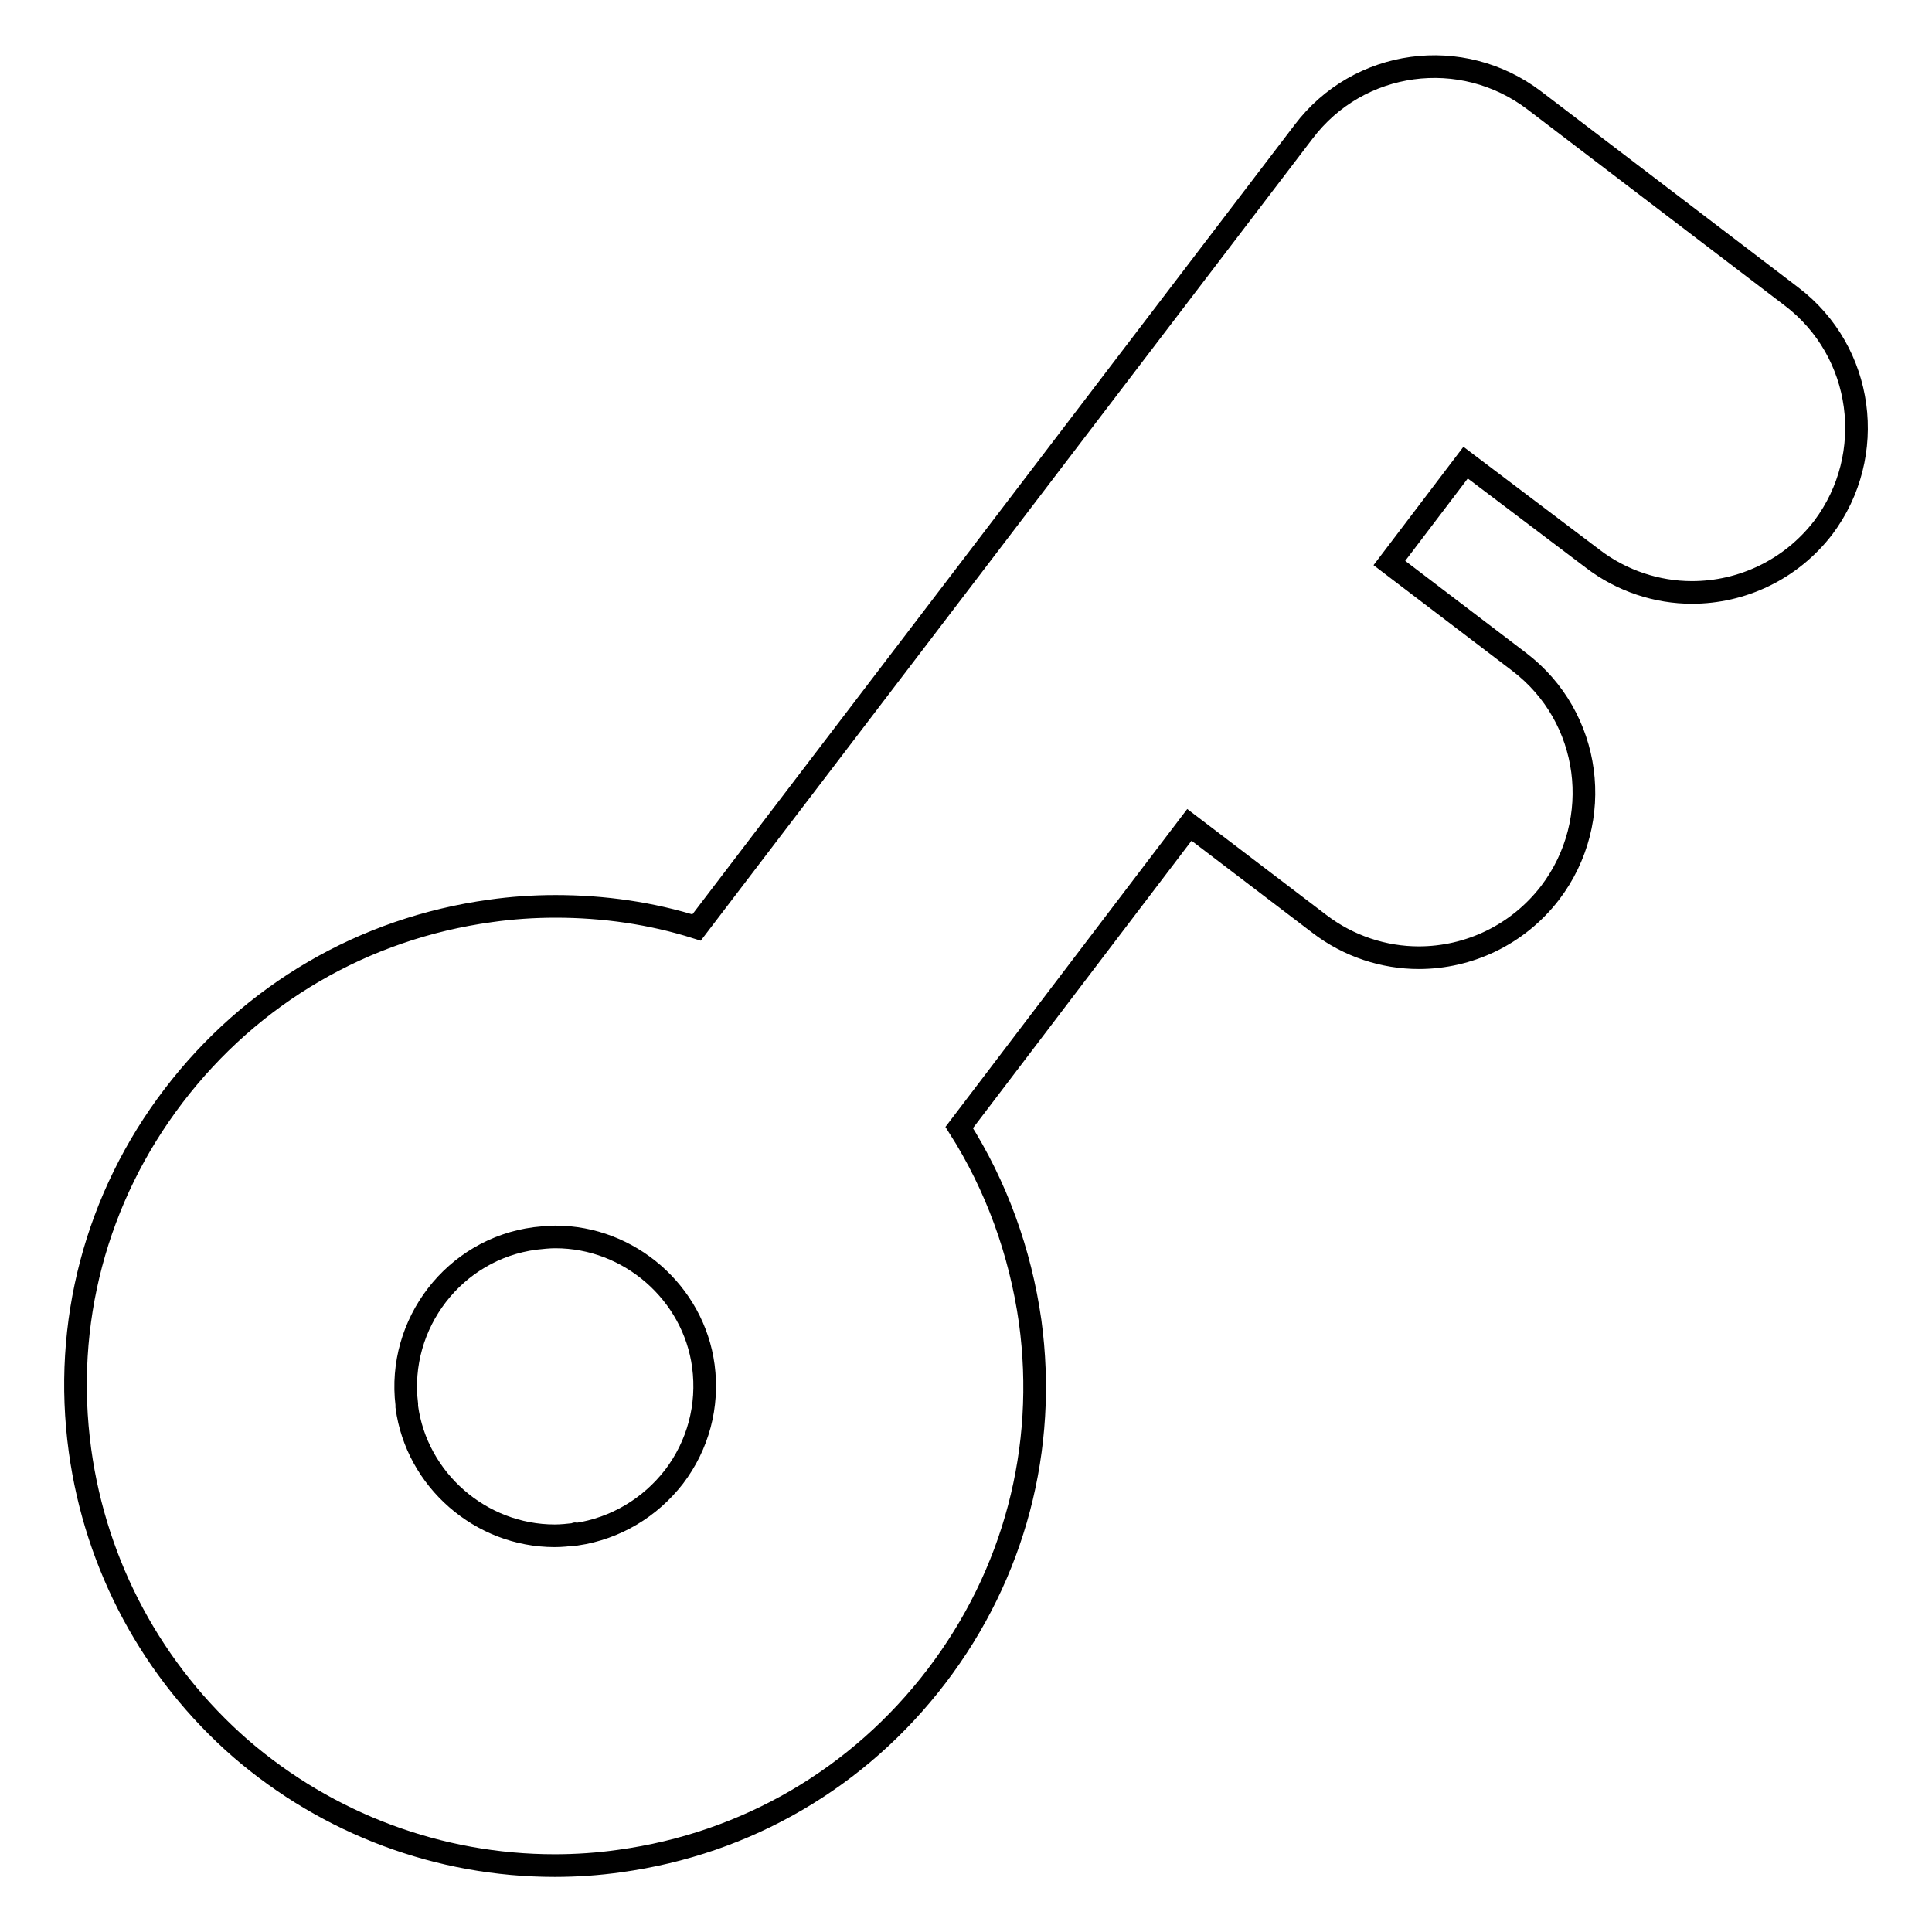
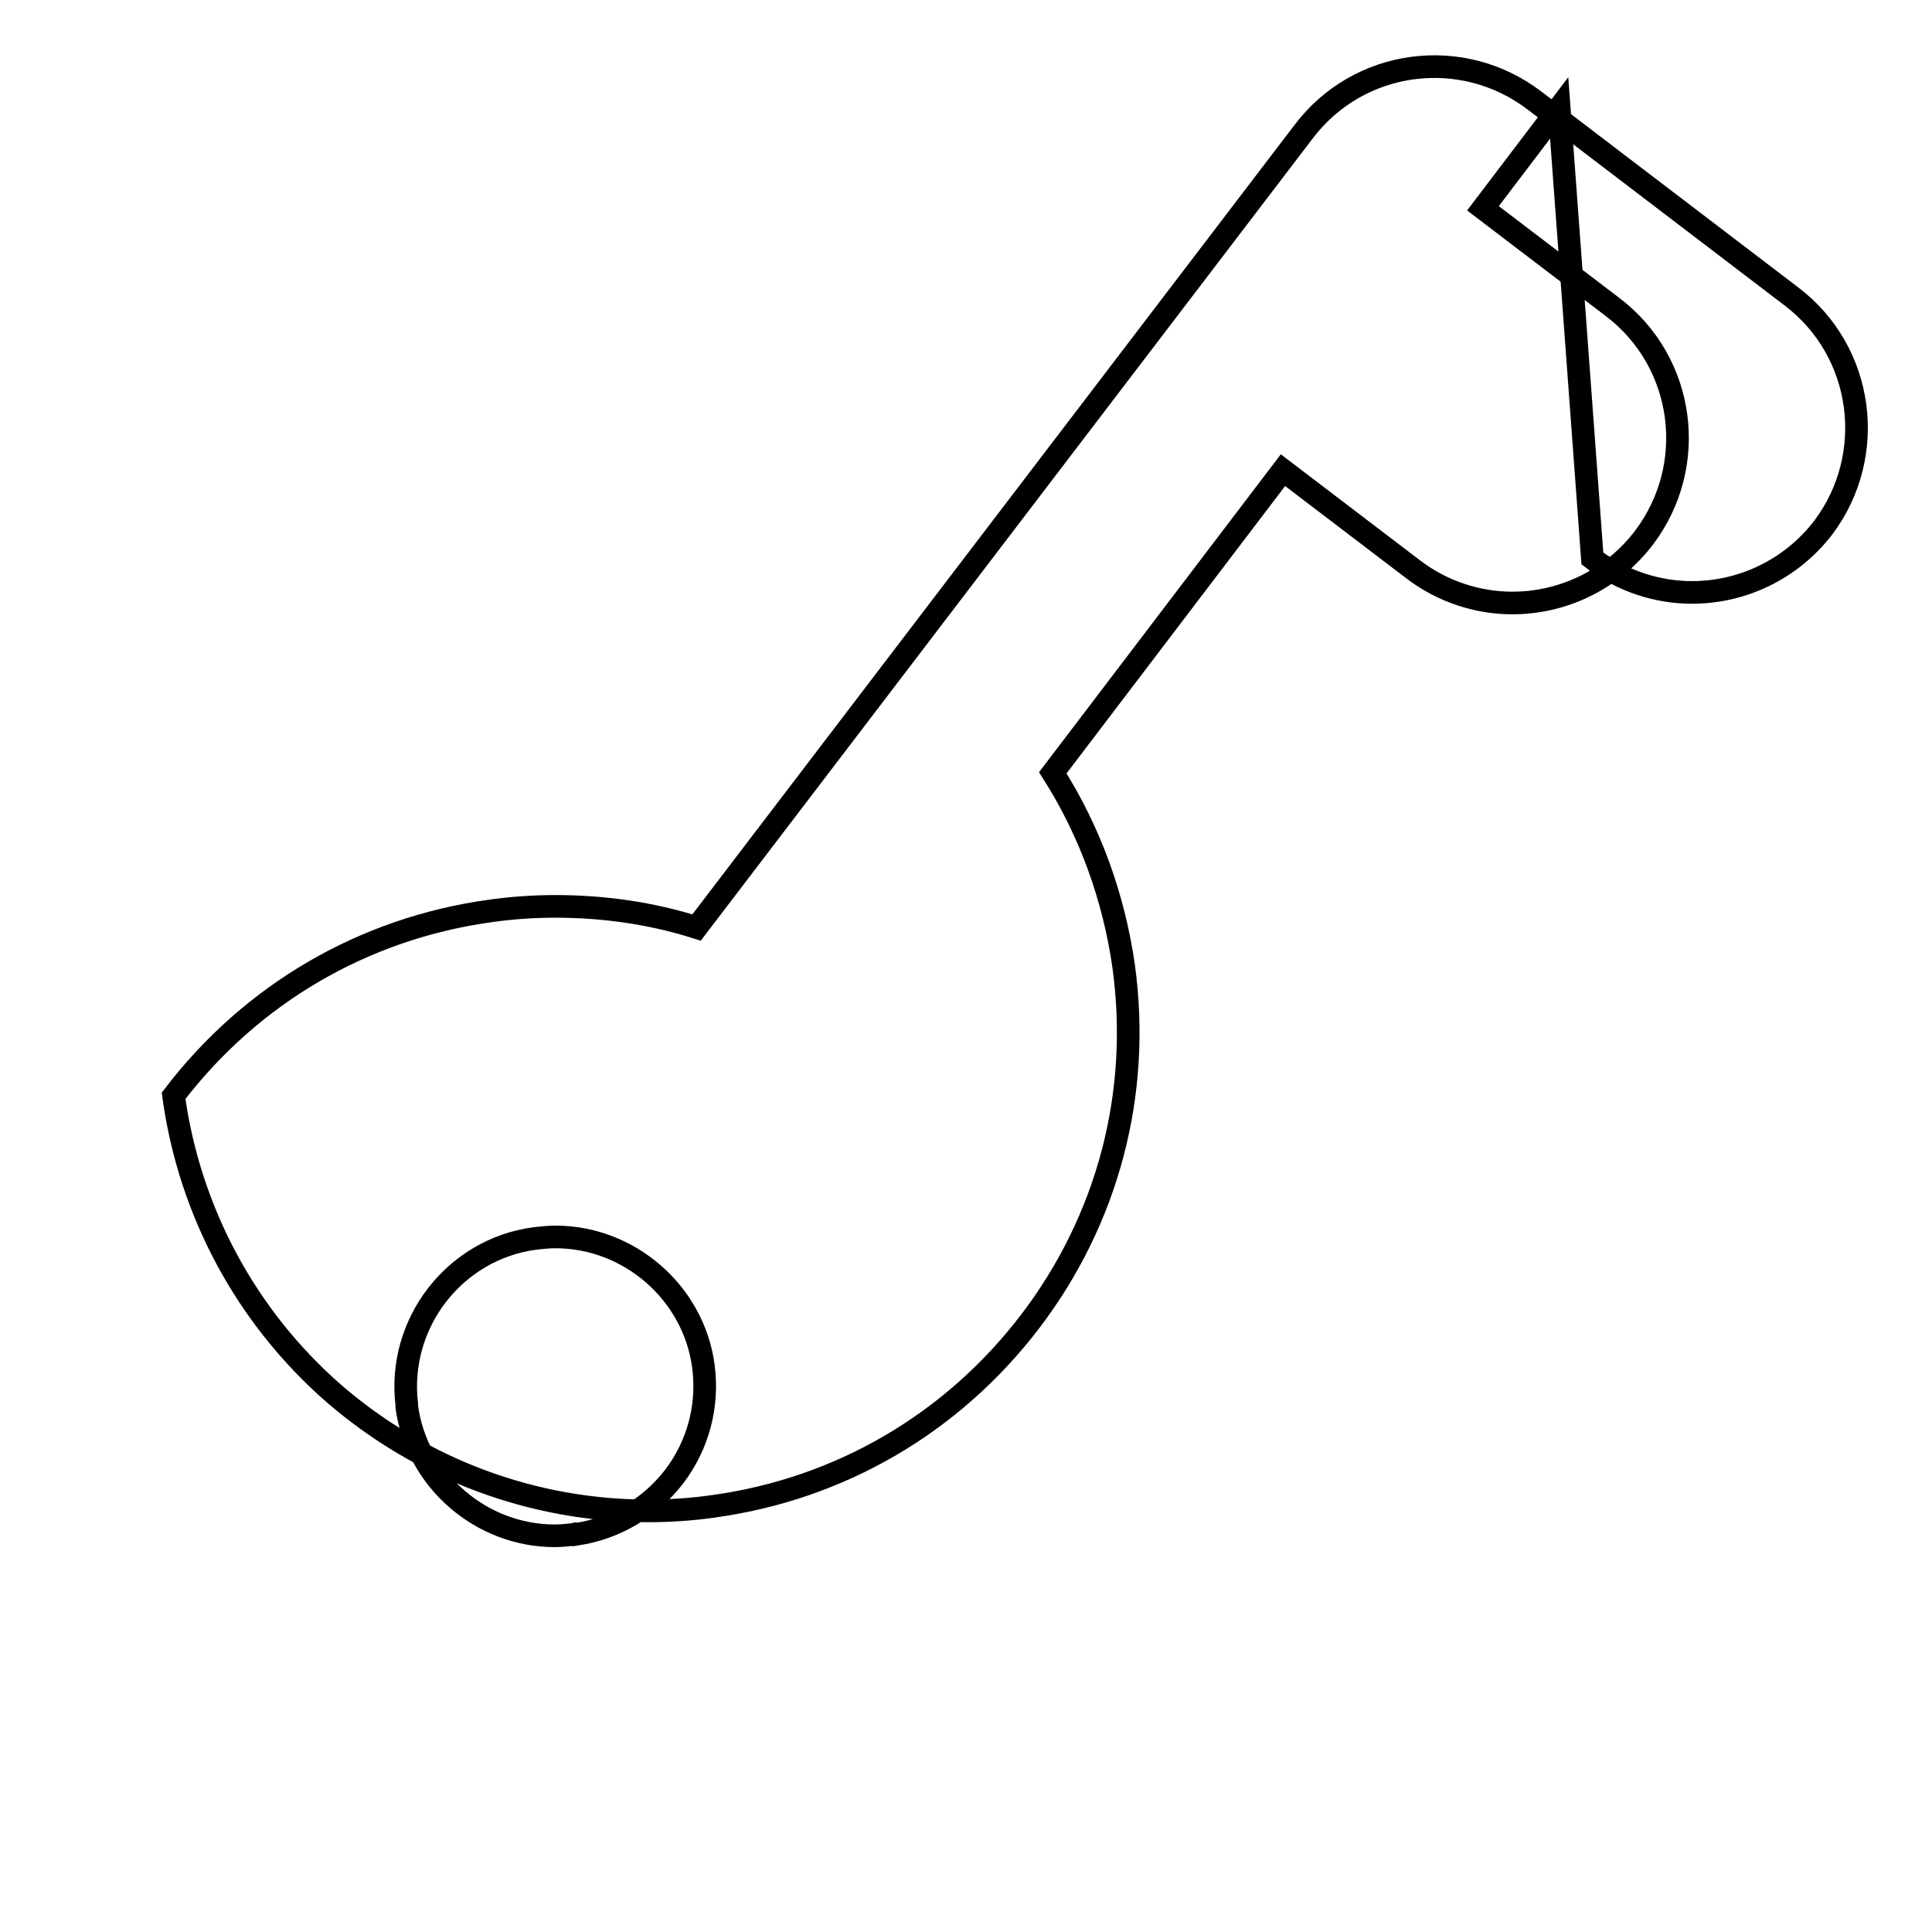
<svg xmlns="http://www.w3.org/2000/svg" version="1.1" x="0px" y="0px" viewBox="0 0 256 256" enable-background="new 0 0 256 256" xml:space="preserve">
  <g>
    <g>
      <g>
-         <path stroke-width="3" fill-opacity="0" stroke="#000000" d="M237.4,39.3l-34.1-26c-9.6-7.3-23.3-5.5-30.6,4.2L92.3,122.9c-6-1.9-12.3-2.8-18.7-2.8c-2.9,0-5.8,0.2-8.6,0.6c-16.8,2.3-31.7,11-42,24.5c-10.3,13.5-14.7,30.2-12.4,47c2.1,15.3,9.6,29.3,21.3,39.5c11.6,10,26.3,15.5,41.6,15.5l0,0c2.9,0,5.8-0.2,8.6-0.6c16.8-2.3,31.7-11,42-24.5s14.7-30.2,12.4-47c-1.3-9.2-4.5-18-9.4-25.7l30.5-40.1l17.2,13.1c3.9,3,8.6,4.5,13.2,4.5c6.6,0,13.1-3,17.4-8.6c7.3-9.6,5.5-23.3-4.1-30.6l-17.2-13.1l10.1-13.3L211,74c3.9,3,8.6,4.5,13.2,4.5c6.6,0,13.1-3,17.4-8.6C248.8,60.3,247,46.6,237.4,39.3z M76.2,203.3c-0.9,0.1-1.8,0.2-2.7,0.2c-9.8,0-18.3-7.4-19.6-17.1c0-0.1,0-0.2,0-0.3c-1.3-10.7,6.3-20.6,17-22c0.9-0.1,1.8-0.2,2.7-0.2c9.8,0,18.3,7.4,19.6,17.1c0.7,5.3-0.7,10.5-3.9,14.7c-3.2,4.1-7.7,6.8-12.9,7.6C76.3,203.2,76.3,203.2,76.2,203.3z" />
+         <path stroke-width="3" fill-opacity="0" stroke="#000000" d="M237.4,39.3l-34.1-26c-9.6-7.3-23.3-5.5-30.6,4.2L92.3,122.9c-6-1.9-12.3-2.8-18.7-2.8c-2.9,0-5.8,0.2-8.6,0.6c-16.8,2.3-31.7,11-42,24.5c2.1,15.3,9.6,29.3,21.3,39.5c11.6,10,26.3,15.5,41.6,15.5l0,0c2.9,0,5.8-0.2,8.6-0.6c16.8-2.3,31.7-11,42-24.5s14.7-30.2,12.4-47c-1.3-9.2-4.5-18-9.4-25.7l30.5-40.1l17.2,13.1c3.9,3,8.6,4.5,13.2,4.5c6.6,0,13.1-3,17.4-8.6c7.3-9.6,5.5-23.3-4.1-30.6l-17.2-13.1l10.1-13.3L211,74c3.9,3,8.6,4.5,13.2,4.5c6.6,0,13.1-3,17.4-8.6C248.8,60.3,247,46.6,237.4,39.3z M76.2,203.3c-0.9,0.1-1.8,0.2-2.7,0.2c-9.8,0-18.3-7.4-19.6-17.1c0-0.1,0-0.2,0-0.3c-1.3-10.7,6.3-20.6,17-22c0.9-0.1,1.8-0.2,2.7-0.2c9.8,0,18.3,7.4,19.6,17.1c0.7,5.3-0.7,10.5-3.9,14.7c-3.2,4.1-7.7,6.8-12.9,7.6C76.3,203.2,76.3,203.2,76.2,203.3z" />
      </g>
      <g />
      <g />
      <g />
      <g />
      <g />
      <g />
      <g />
      <g />
      <g />
      <g />
      <g />
      <g />
      <g />
      <g />
      <g />
    </g>
  </g>
</svg>